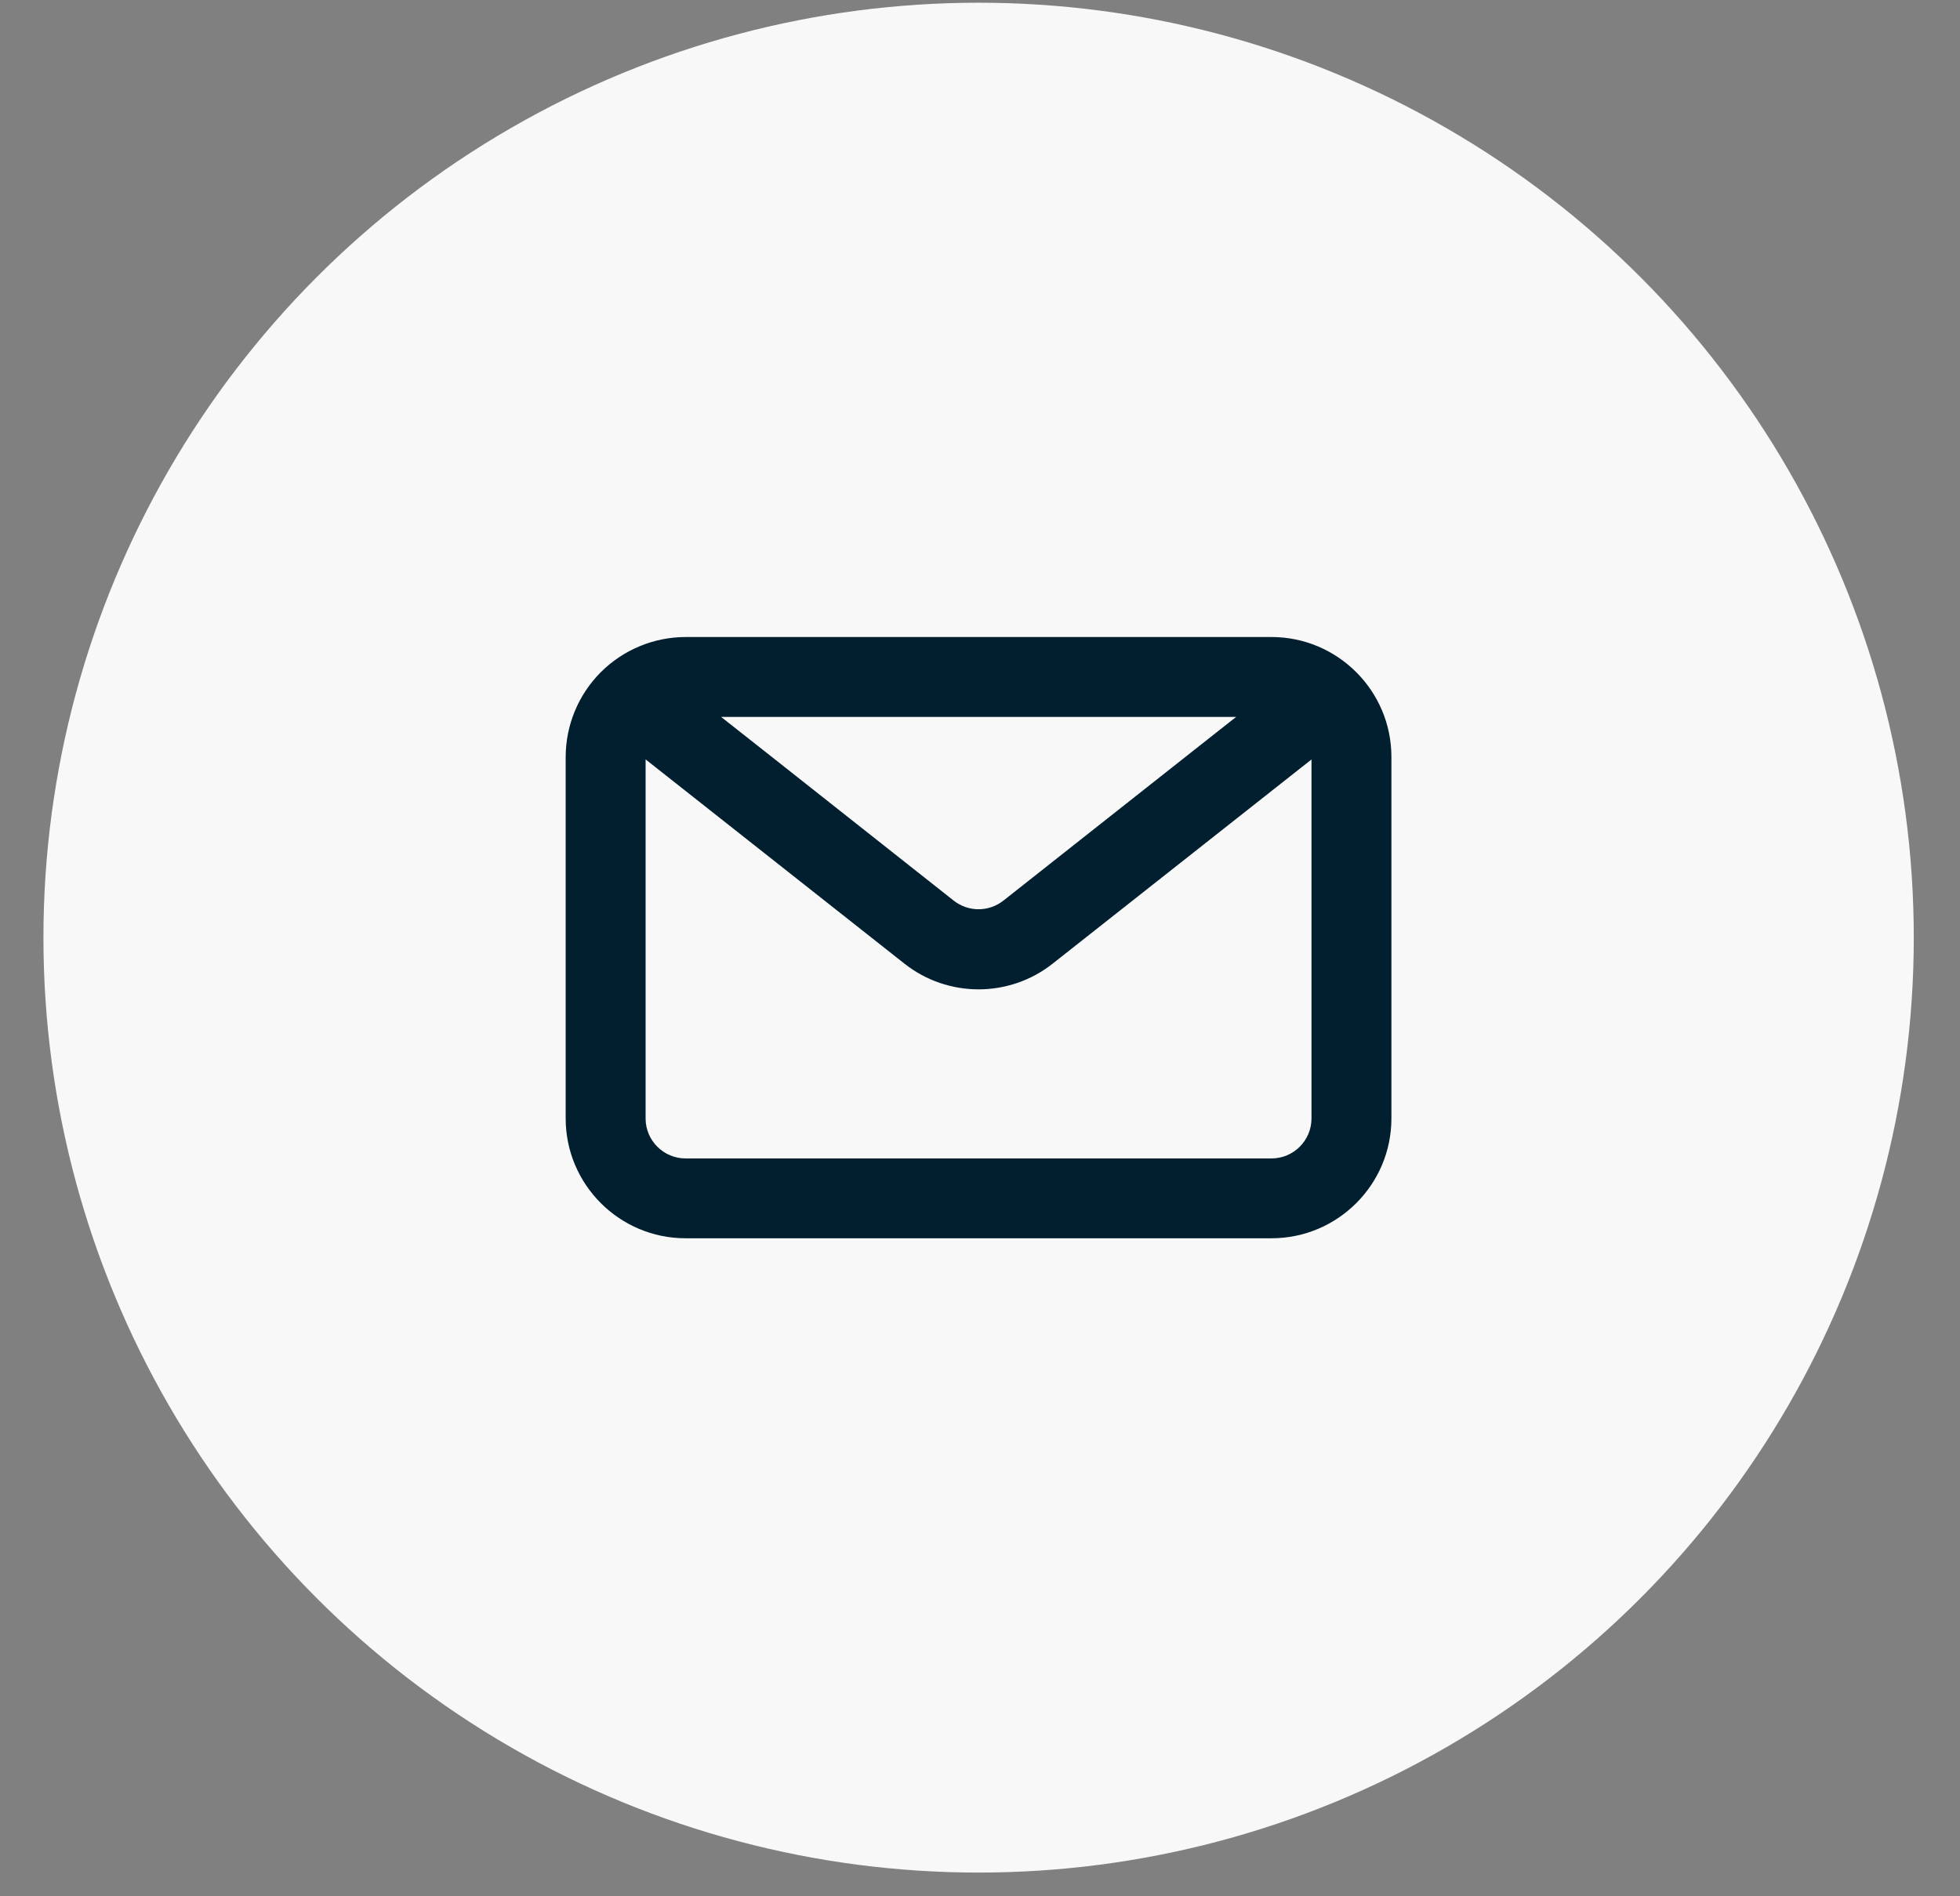
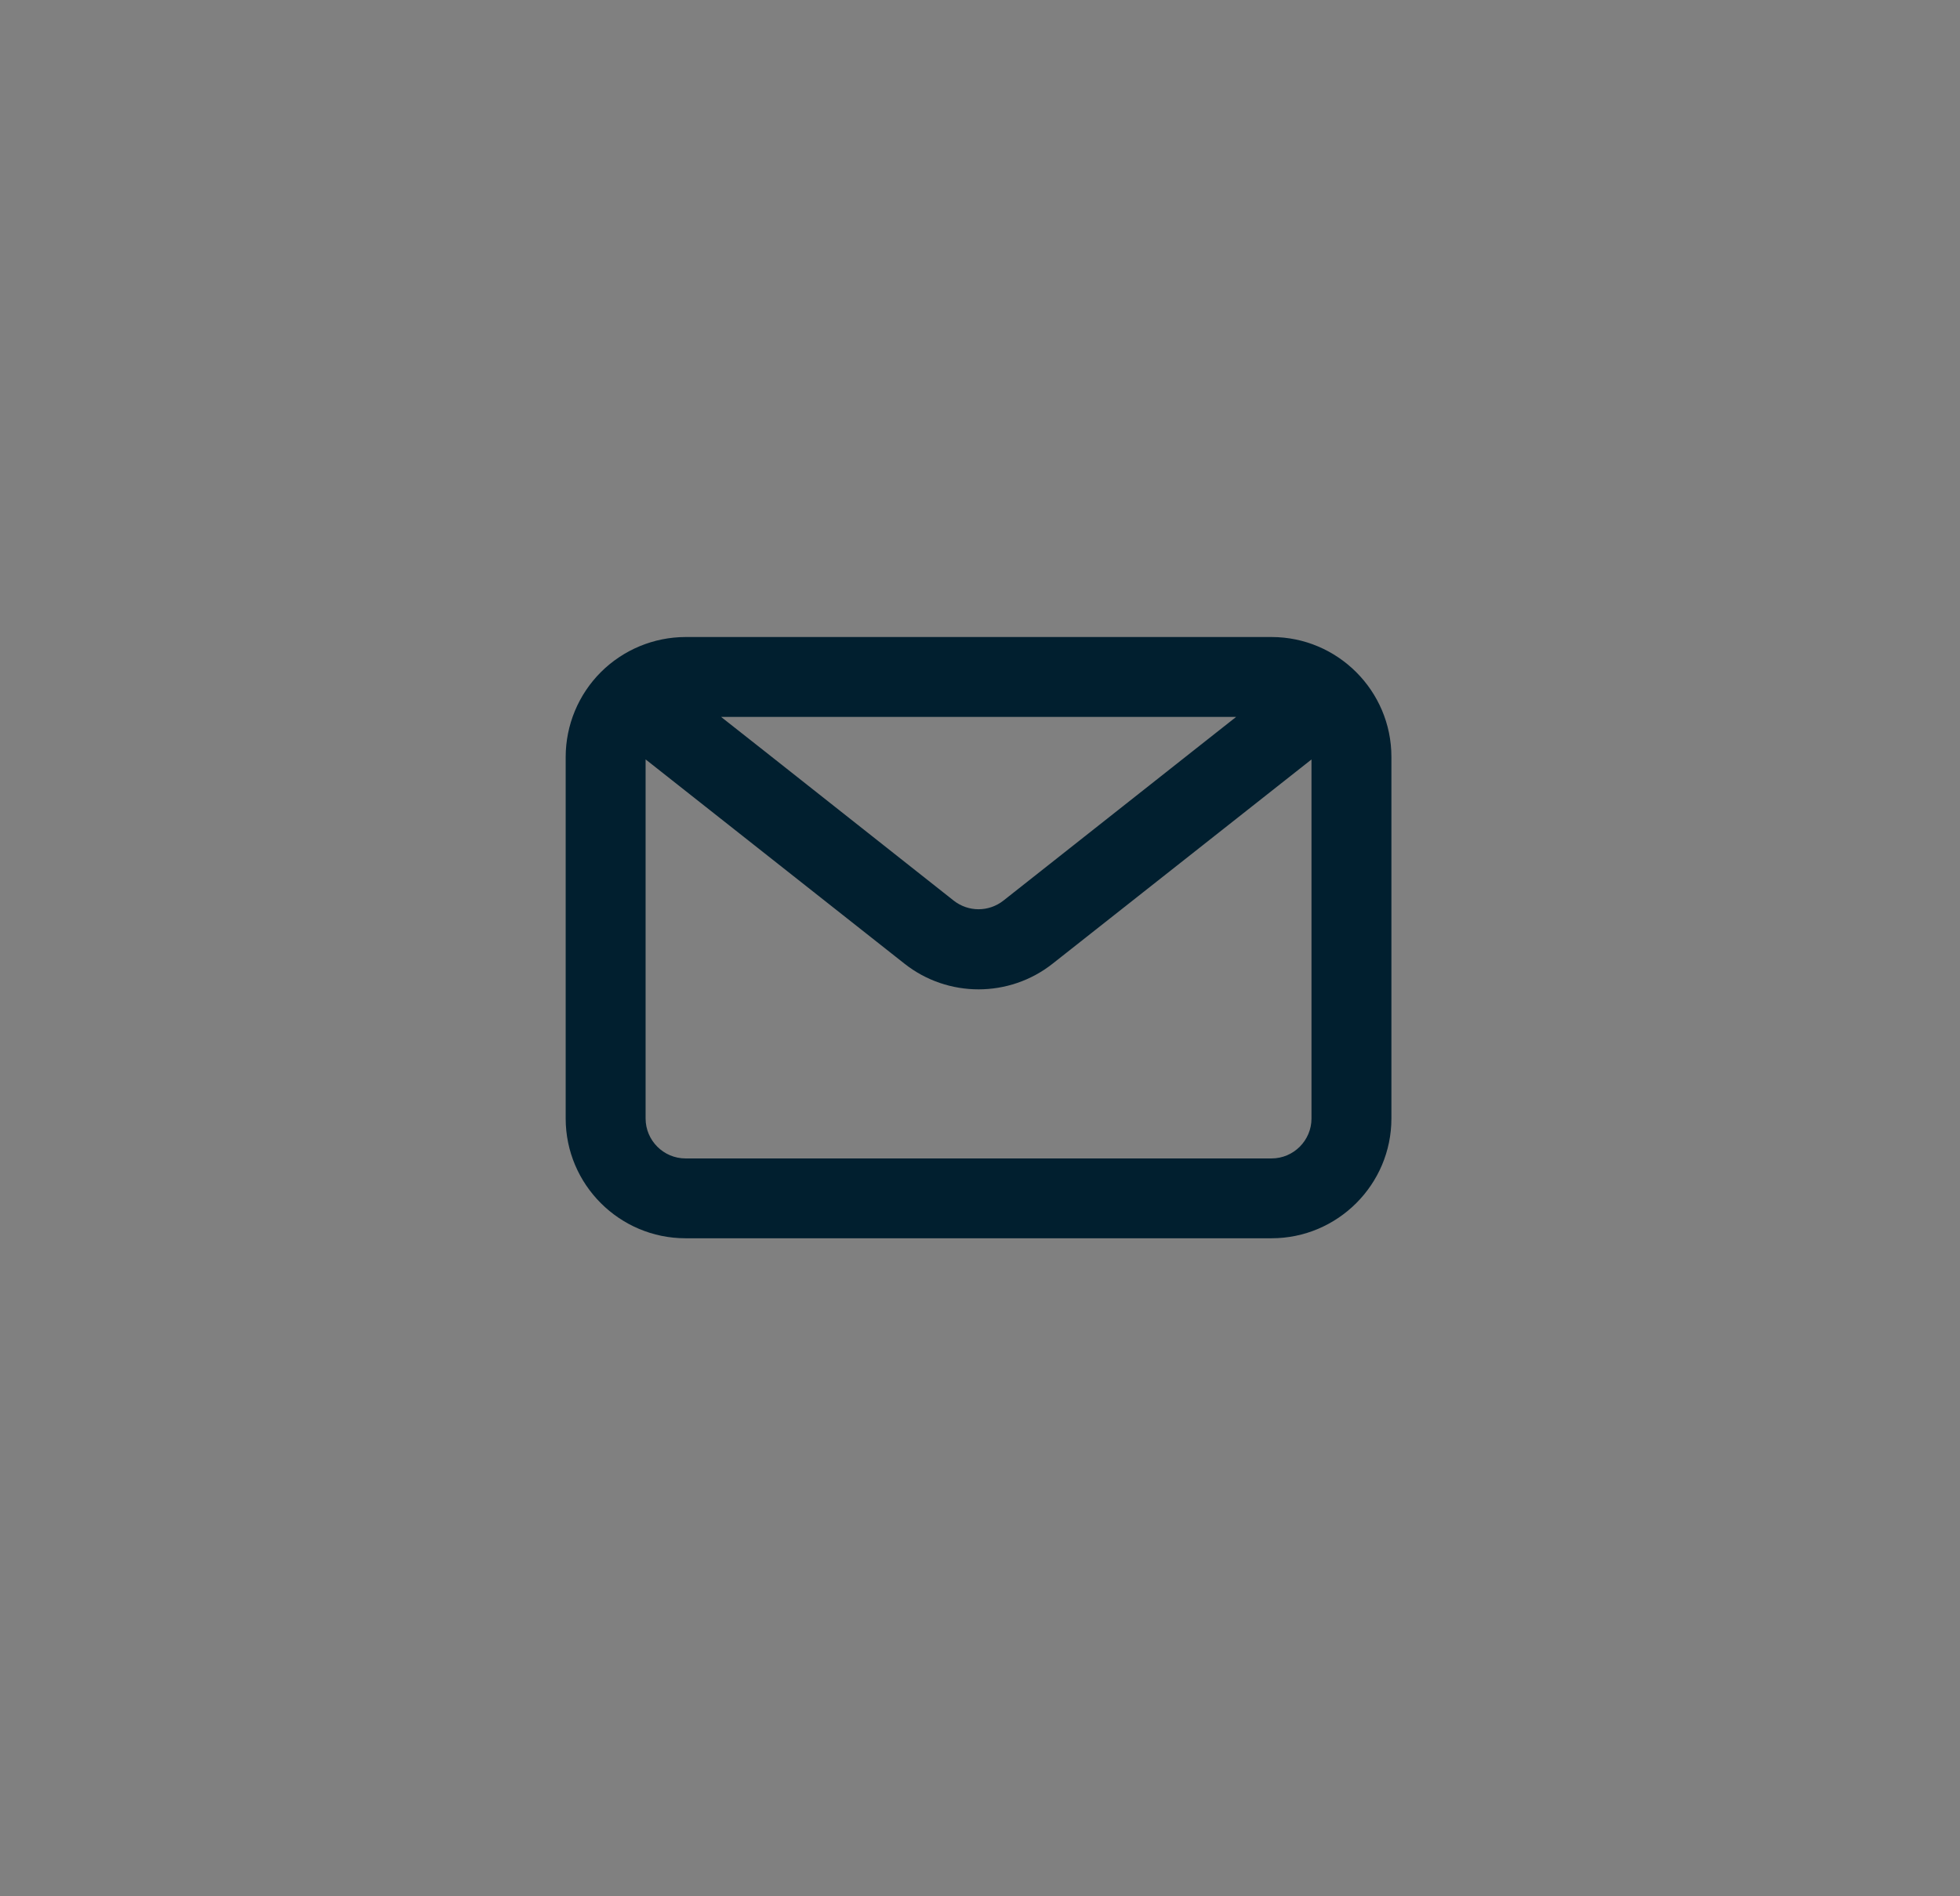
<svg xmlns="http://www.w3.org/2000/svg" width="31" height="30" viewBox="0 0 31 30" fill="none">
  <rect x="0" y="0" width="31" height="30" fill="#808080" stroke="none" />
-   <circle cx="15.478" cy="14.834" r="14.791" fill="#F8F8F8" />
  <path d="M20.111 10.078H10.843C10.34 10.079 9.859 10.279 9.503 10.634C9.148 10.989 8.948 11.471 8.947 11.974V17.695C8.947 18.74 9.798 19.59 10.843 19.59H20.111C21.156 19.59 22.007 18.74 22.007 17.695V11.974C22.007 10.929 21.156 10.078 20.111 10.078ZM19.551 11.342L18.969 11.801L15.869 14.249C15.637 14.43 15.317 14.43 15.085 14.249L12.094 11.885L11.405 11.342H19.551ZM20.111 18.327H10.843C10.495 18.327 10.211 18.043 10.211 17.695V12.014L14.302 15.243C14.647 15.517 15.064 15.652 15.477 15.652C15.89 15.652 16.307 15.517 16.652 15.243L20.743 12.015V17.695C20.743 18.043 20.459 18.327 20.111 18.327Z" fill="#011F2F" />
</svg>